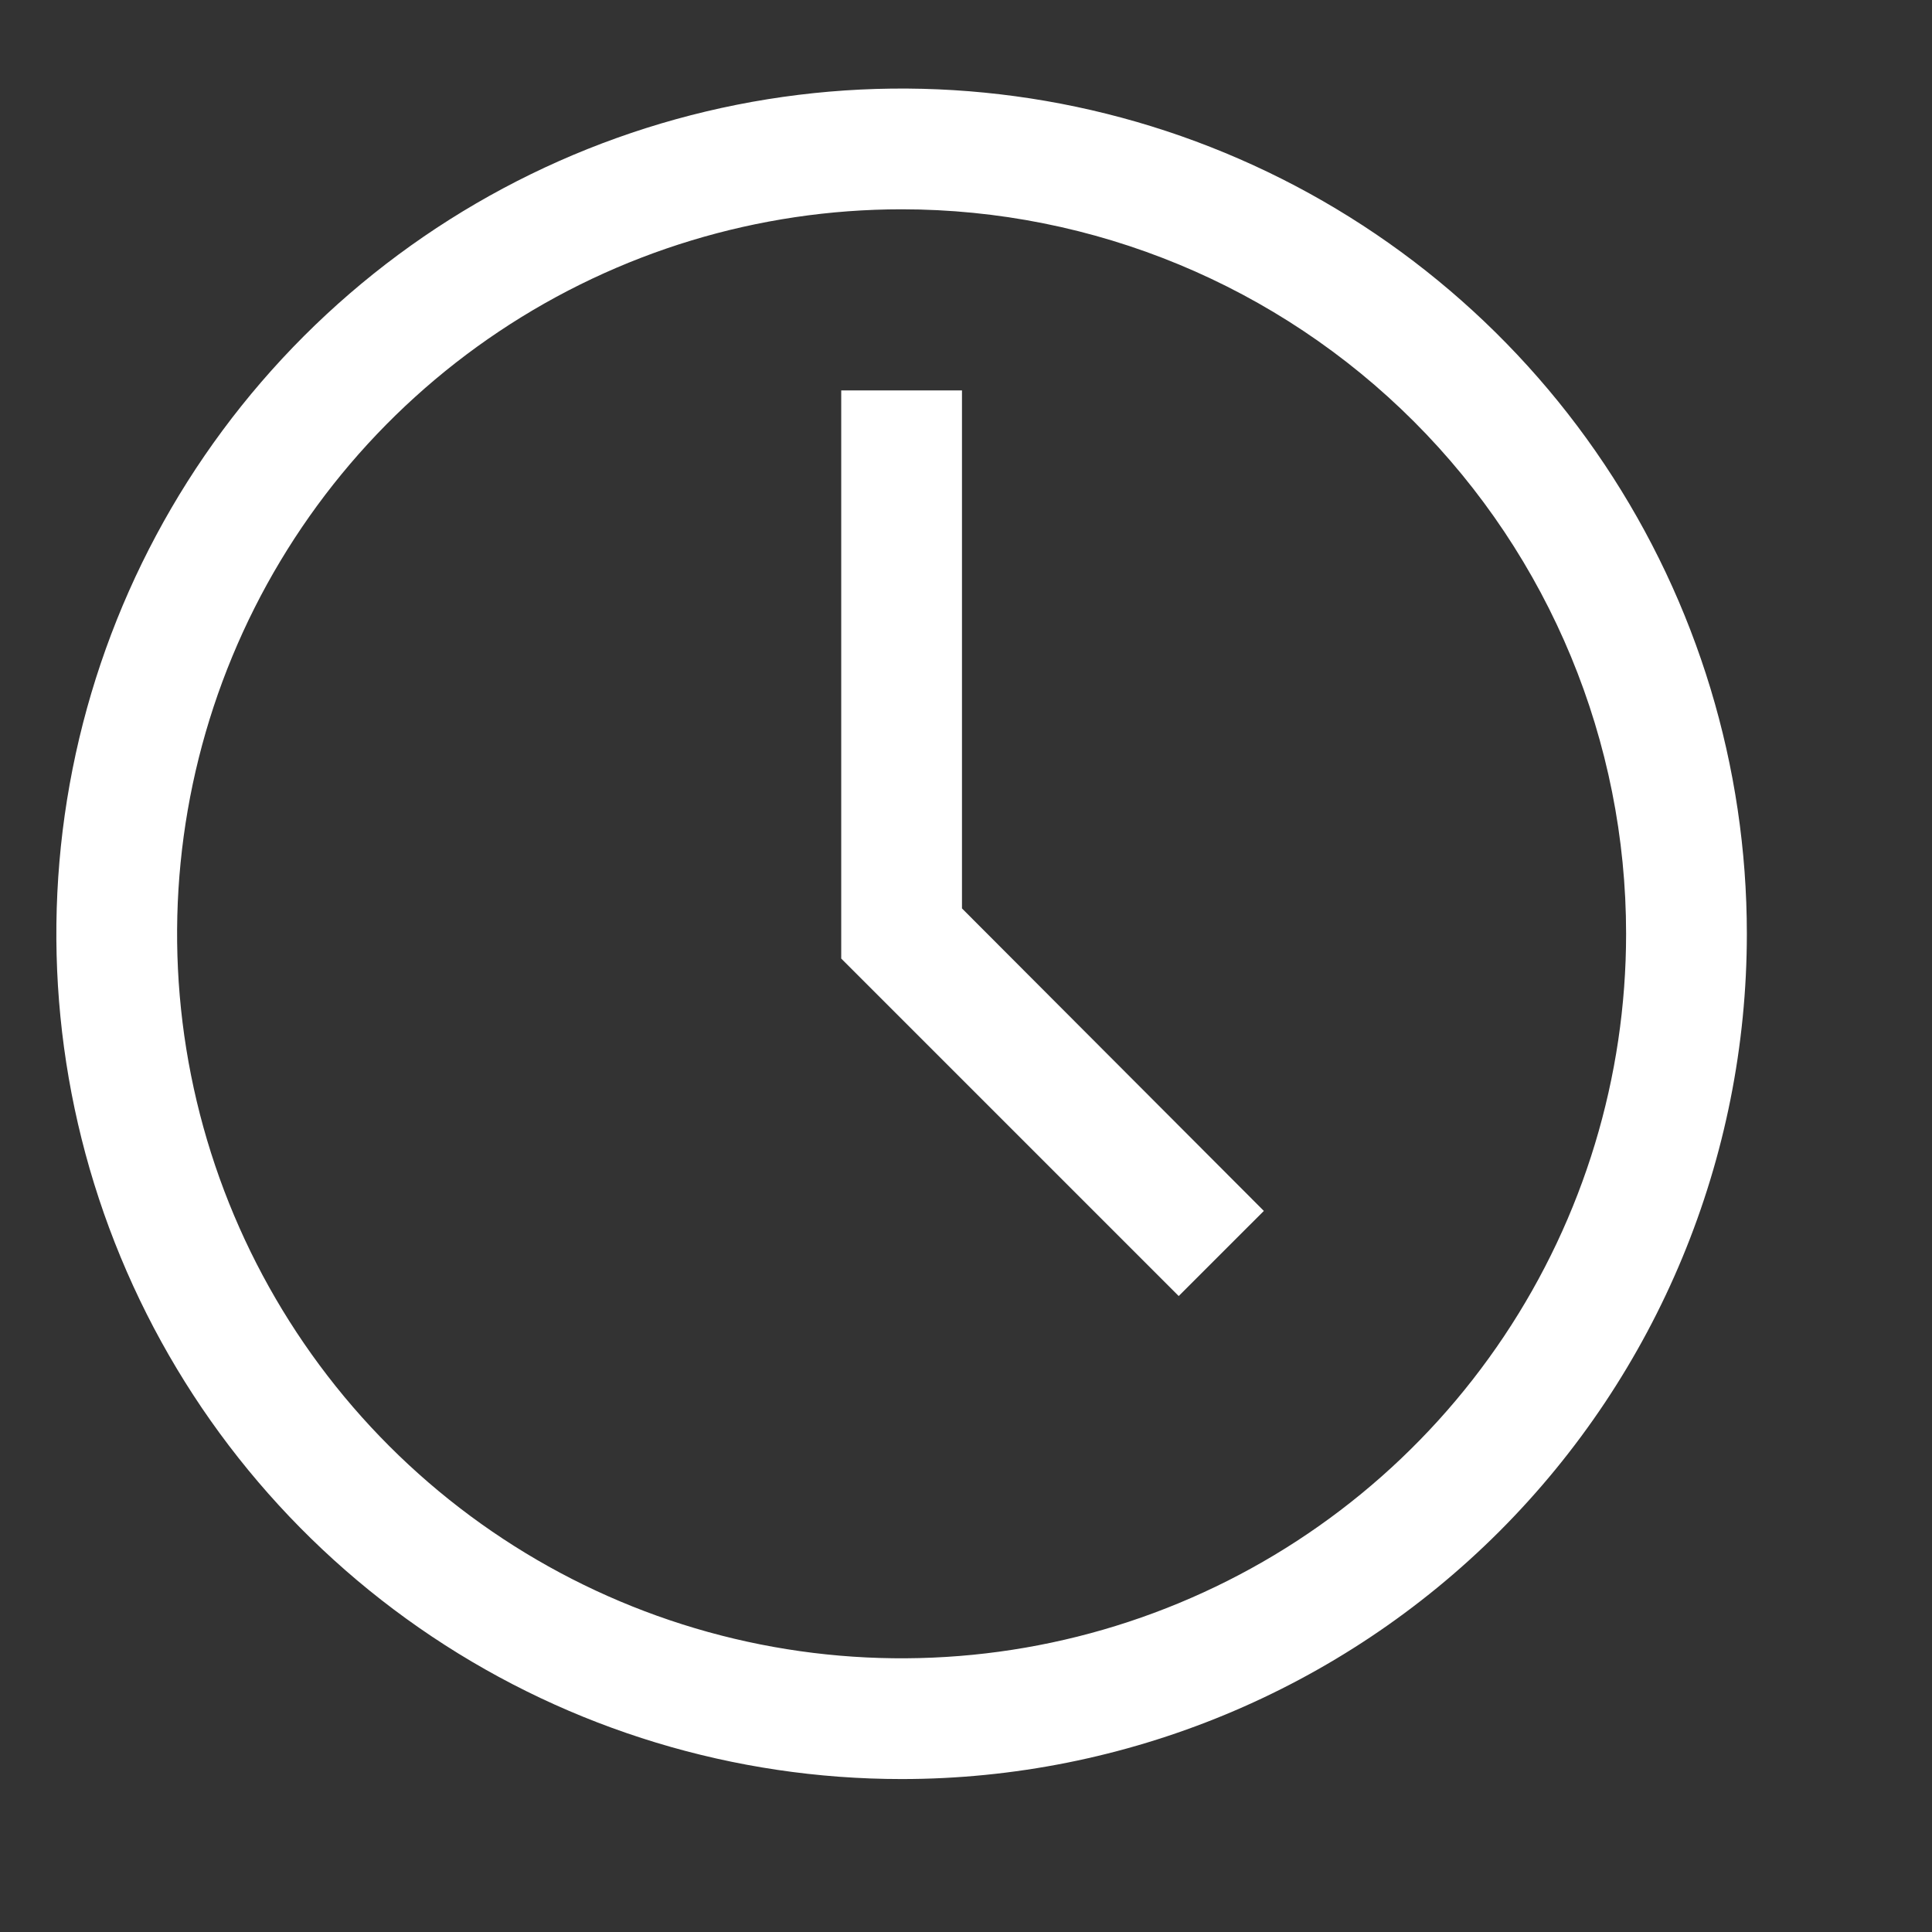
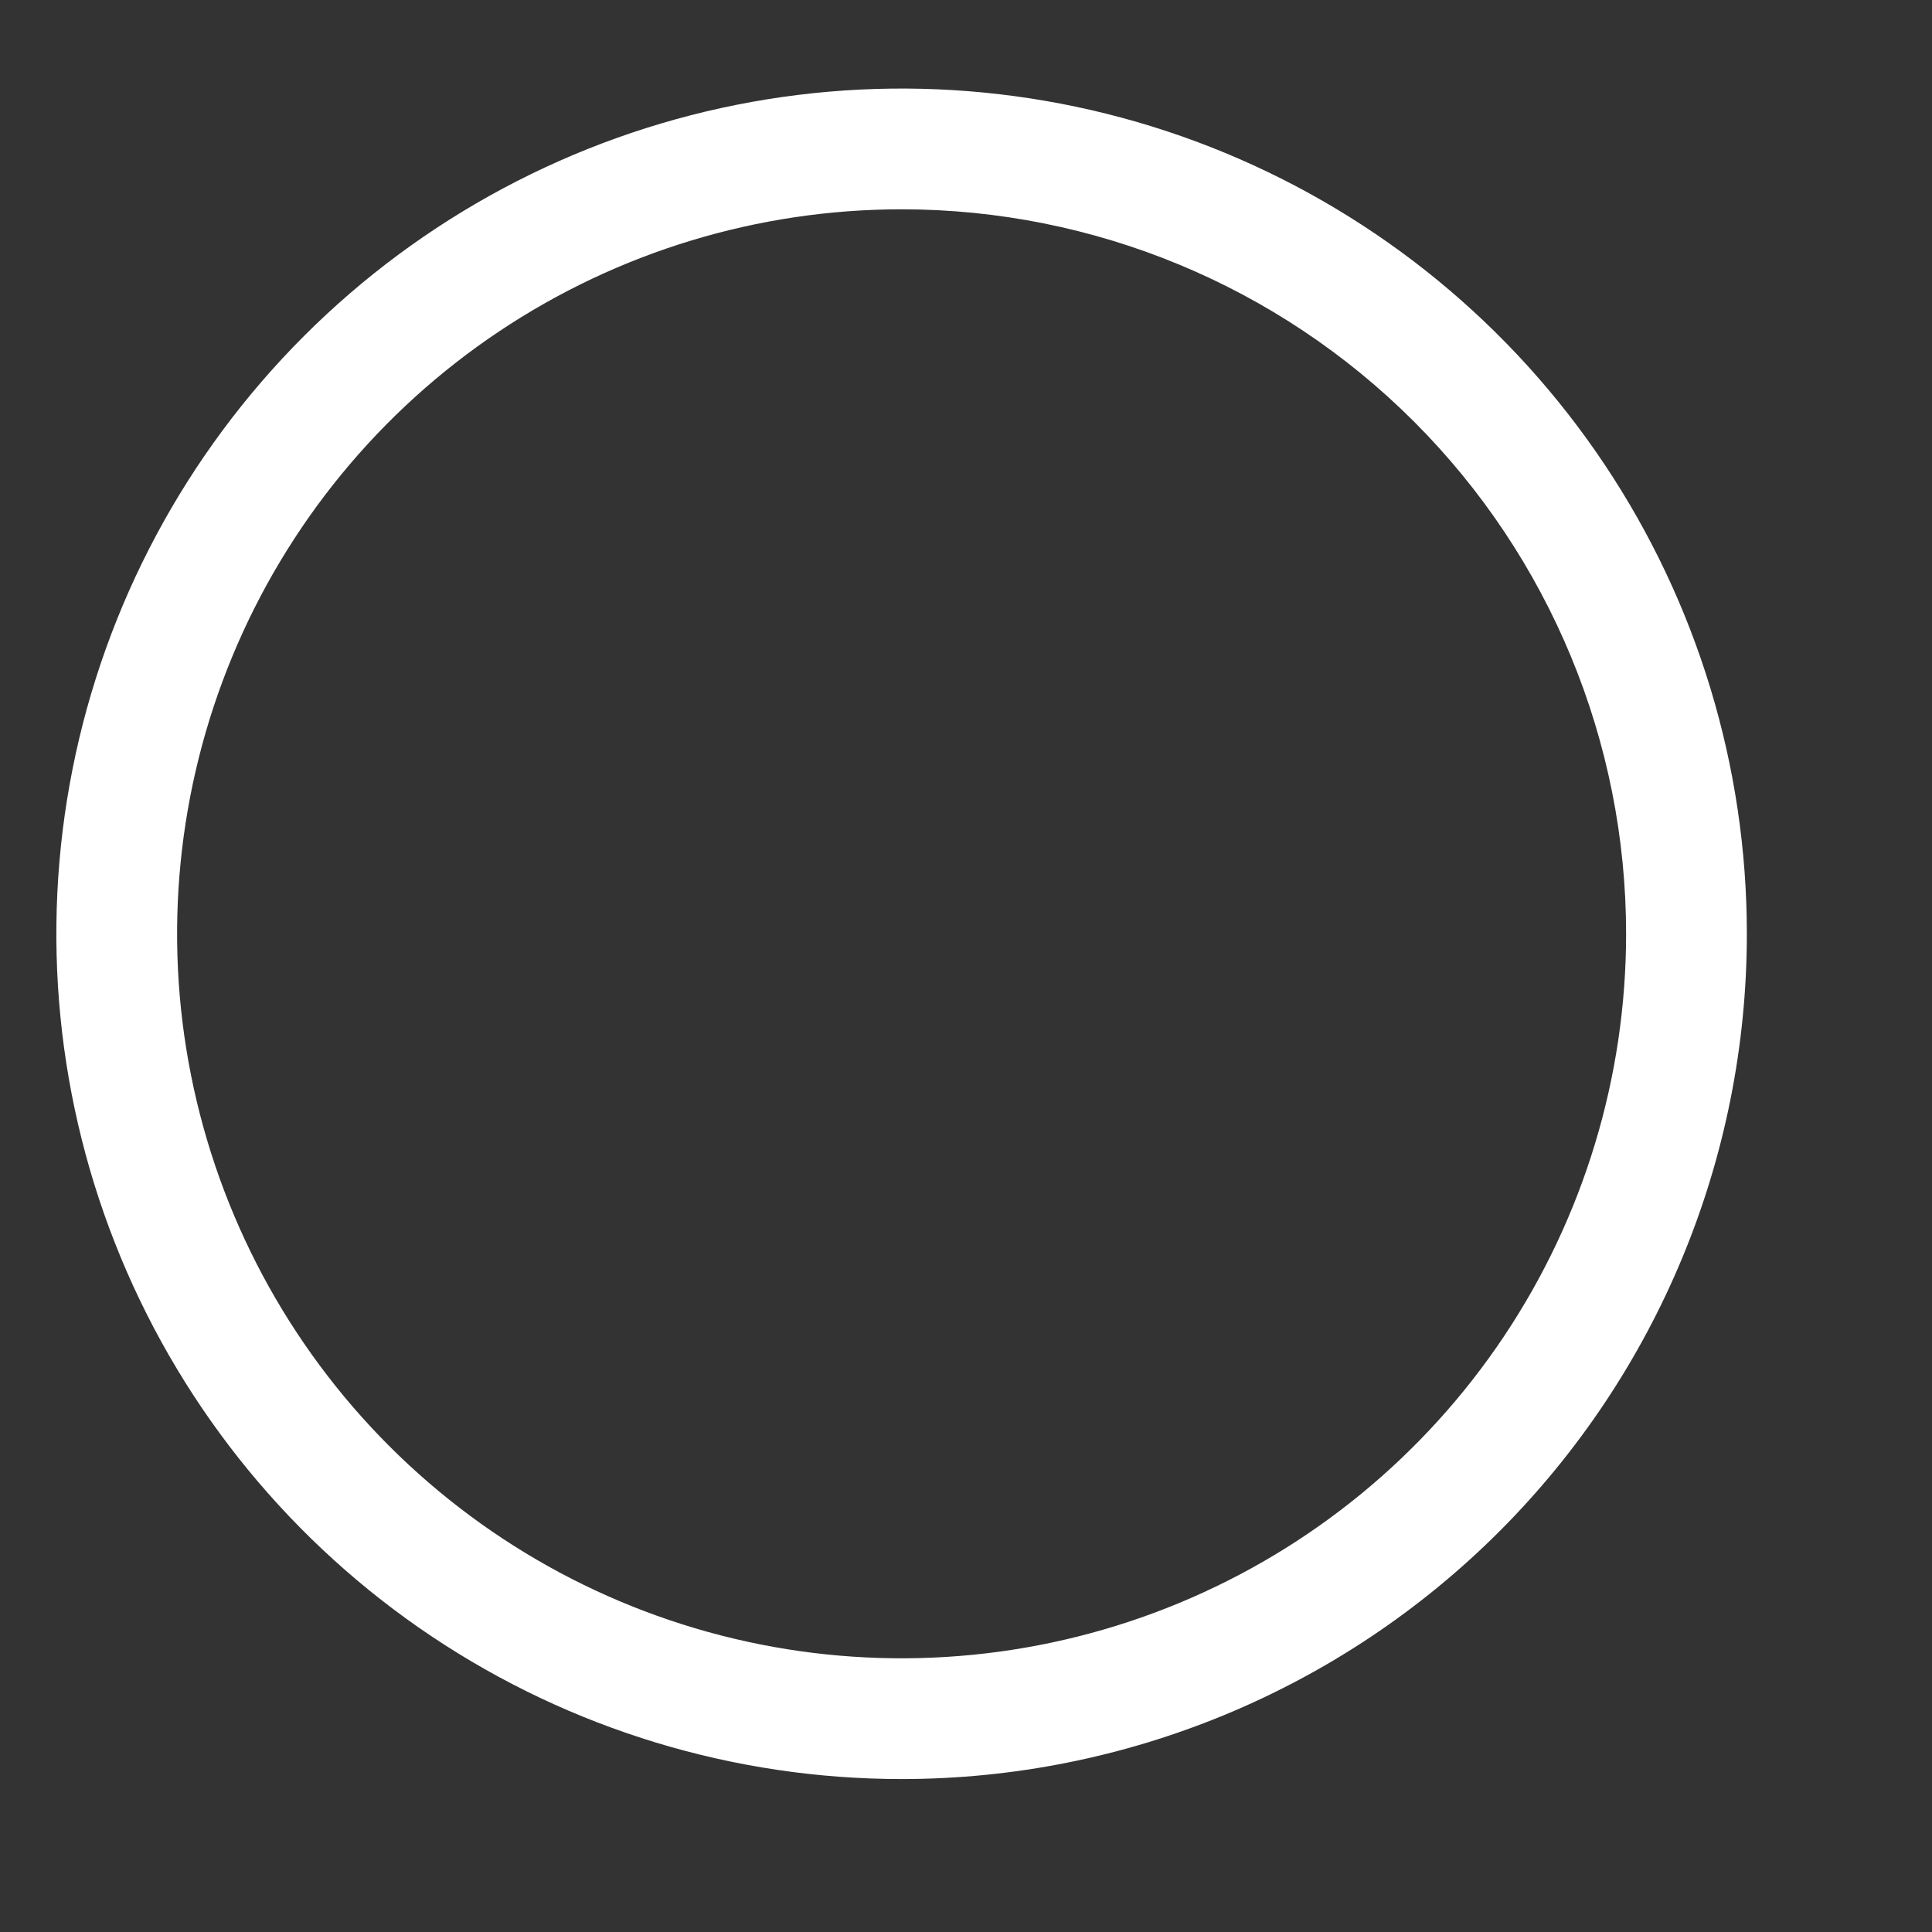
<svg xmlns="http://www.w3.org/2000/svg" width="60" height="60" viewBox="0 0 60 60" fill="none">
  <rect x="0" y="0" width="60" height="60" fill="#333333" stroke="none" />
  <path d="M28 55.25C22.808 55.25 17.733 53.711 13.416 50.826C9.1 47.942 5.735 43.842 3.748 39.045C1.761 34.249 1.242 28.971 2.254 23.879C3.267 18.787 5.767 14.11 9.438 10.438C13.11 6.767 17.787 4.267 22.879 3.254C27.971 2.242 33.249 2.761 38.045 4.748C42.842 6.735 46.942 10.1 49.826 14.416C52.711 18.733 54.25 23.808 54.25 29C54.25 35.962 51.484 42.639 46.562 47.562C41.639 52.484 34.962 55.25 28 55.25ZM28 6.5C23.55 6.5 19.2 7.82 15.5 10.292C11.8 12.764 8.916 16.278 7.213 20.39C5.51 24.501 5.064 29.025 5.932 33.389C6.801 37.754 8.943 41.763 12.09 44.91C15.237 48.057 19.246 50.2 23.61 51.068C27.975 51.936 32.499 51.49 36.61 49.787C40.722 48.084 44.236 45.2 46.708 41.5C49.18 37.8 50.5 33.45 50.5 29C50.5 23.033 48.13 17.31 43.91 13.09C39.69 8.871 33.967 6.5 28 6.5Z" fill="white" />
-   <path d="M36.606 40.25L26.125 29.769V12.125H29.875V28.212L39.25 37.606L36.606 40.25Z" fill="white" />
</svg>